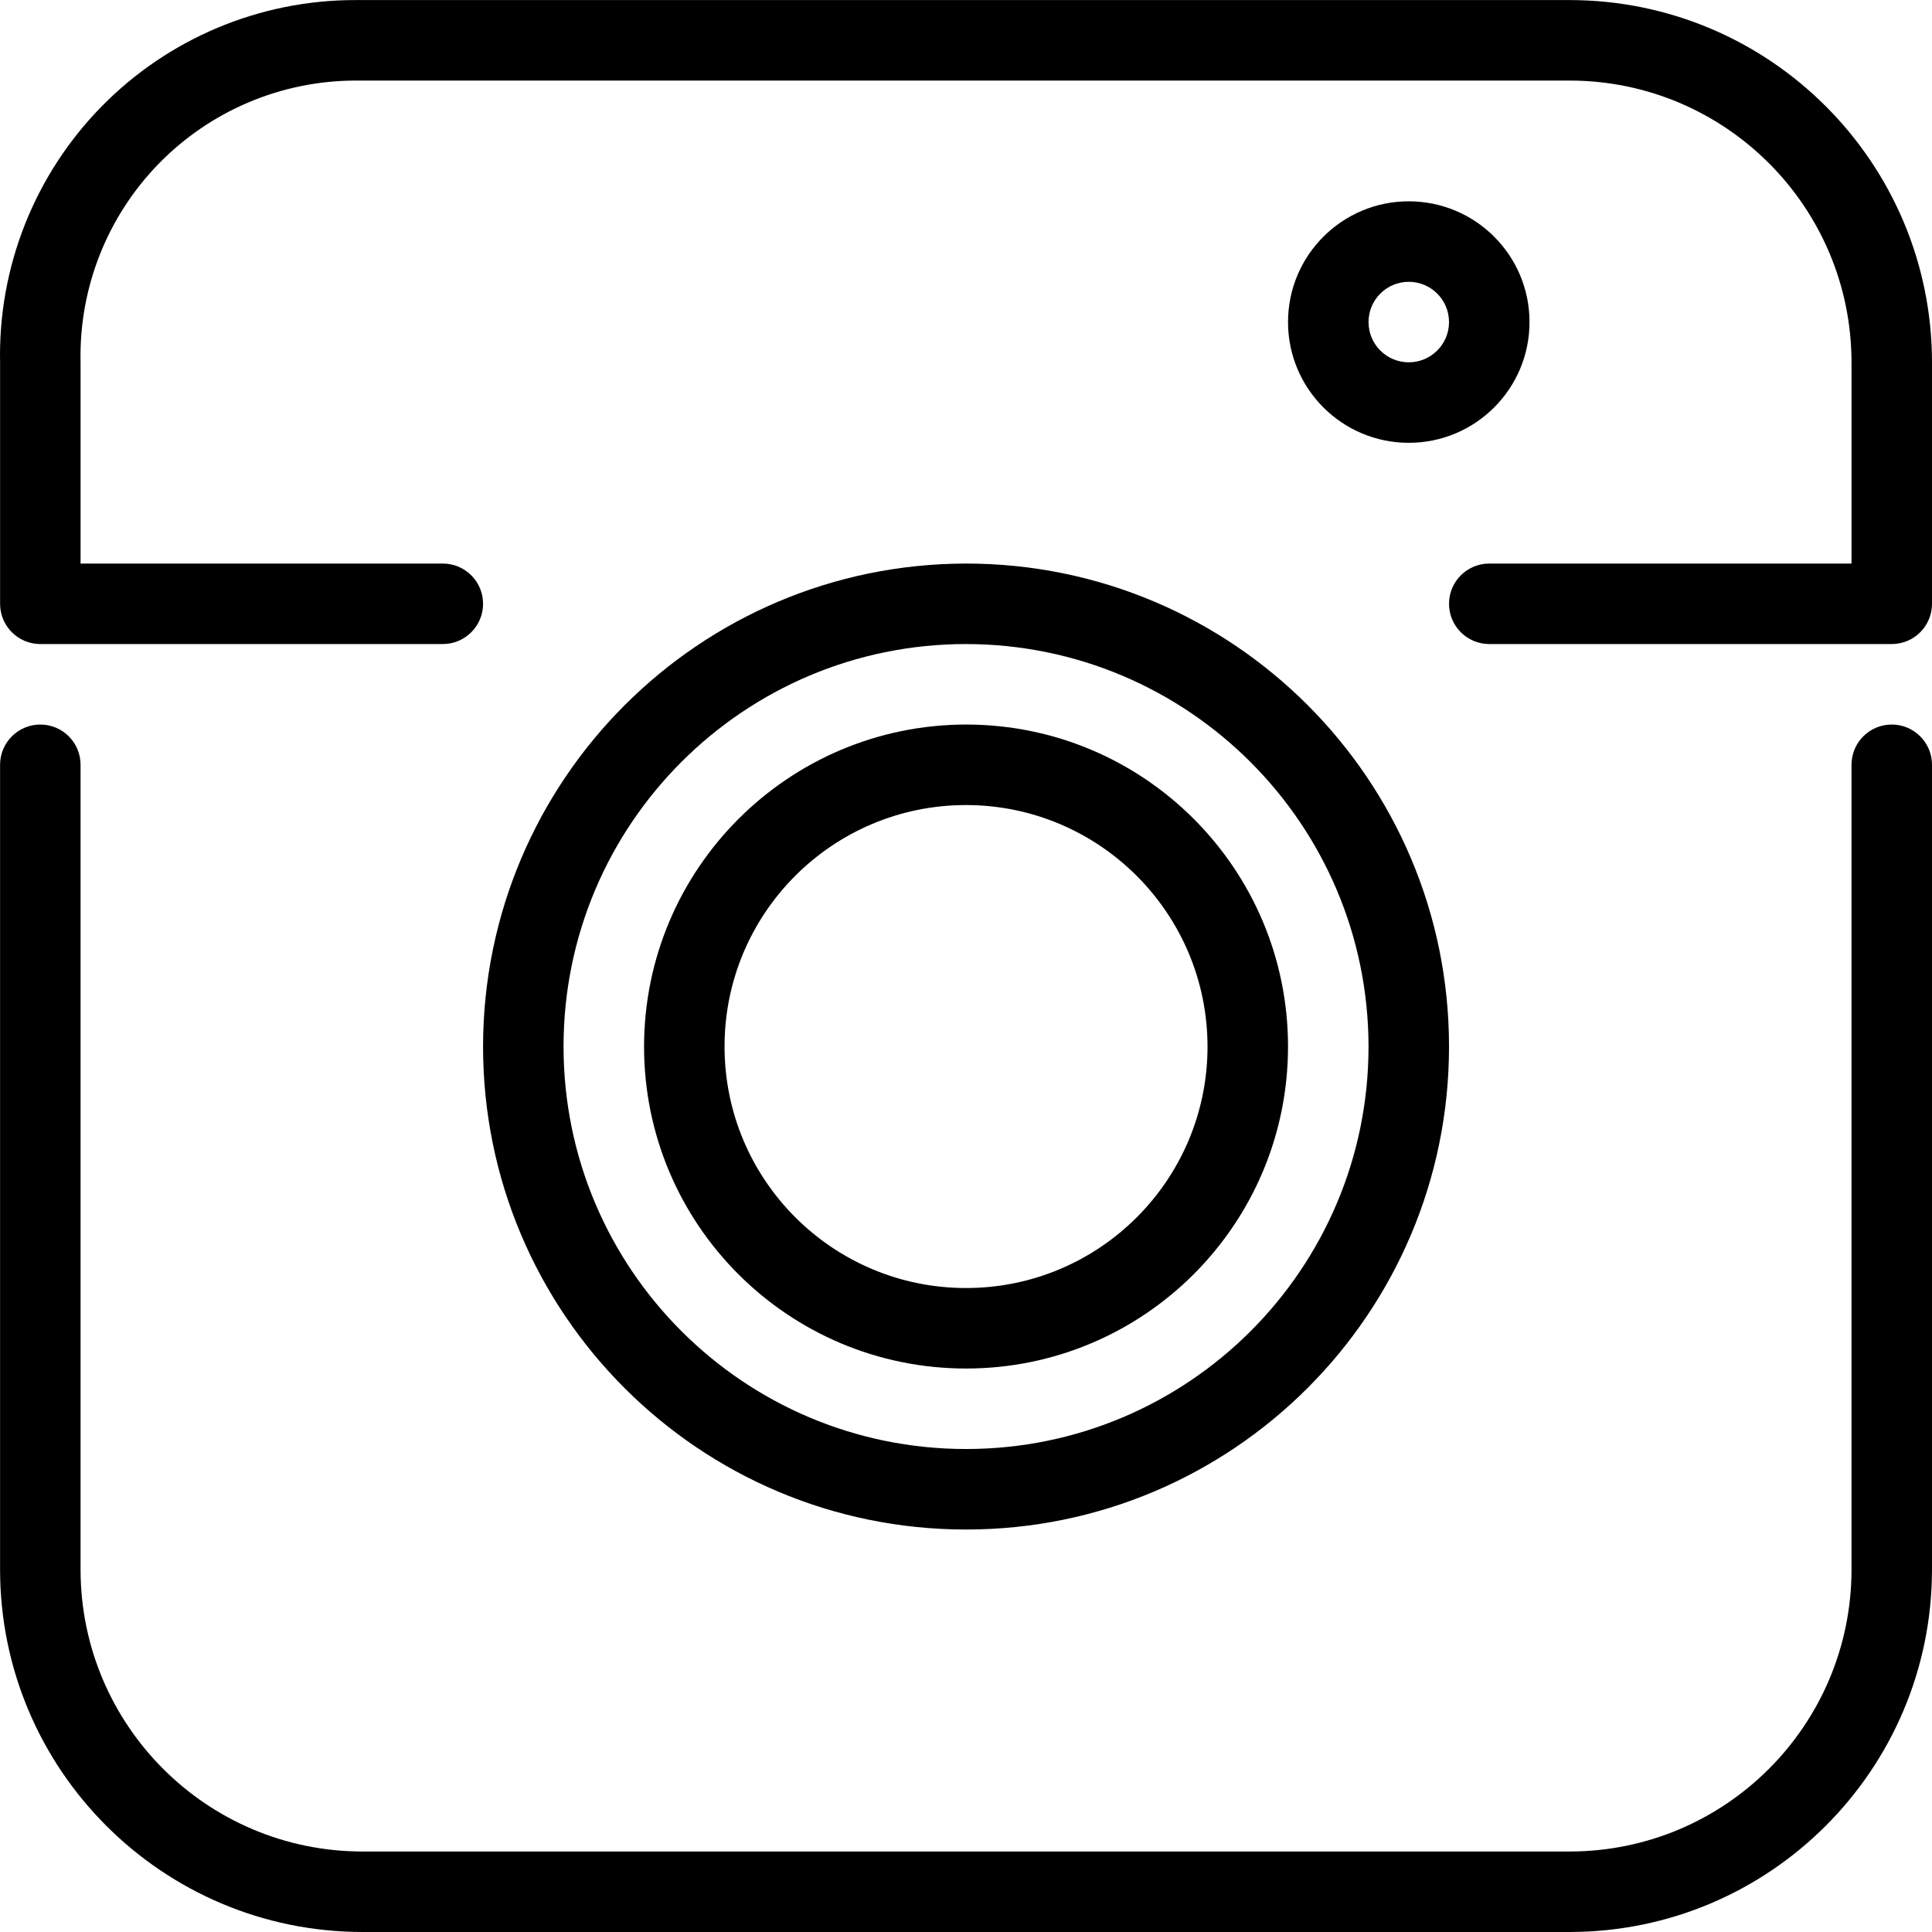
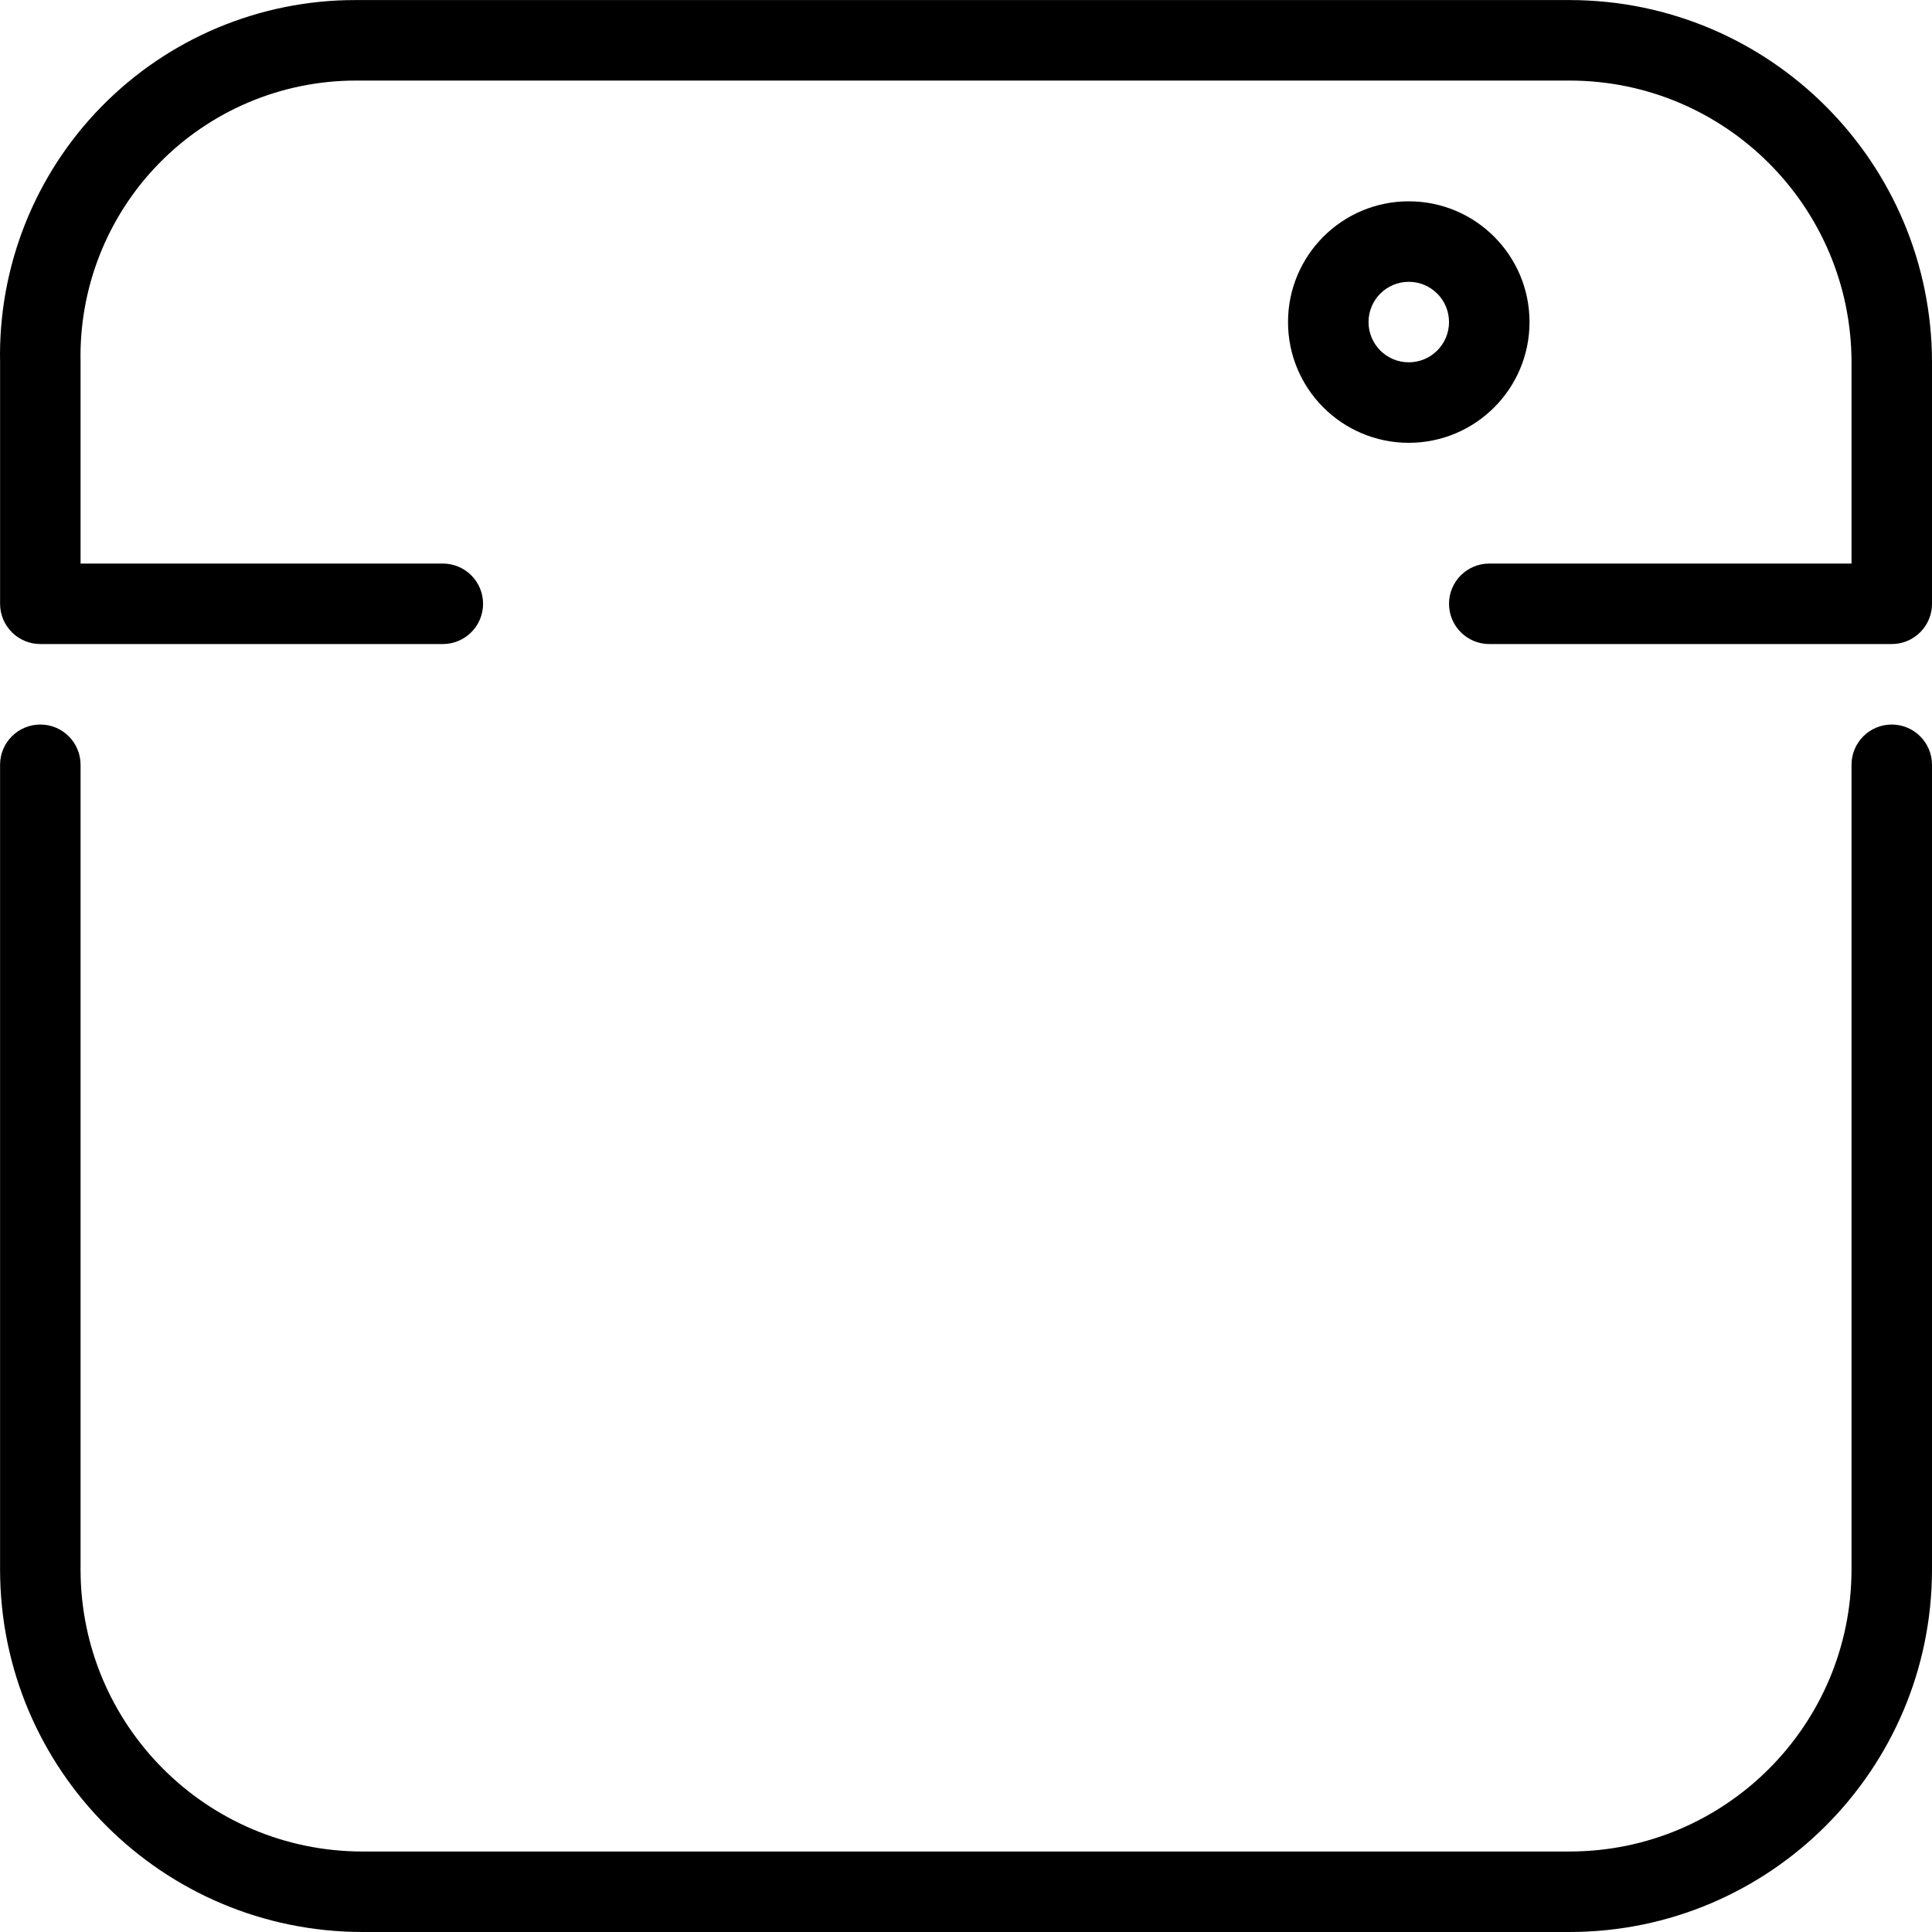
<svg xmlns="http://www.w3.org/2000/svg" height="512pt" viewBox="0 0 512.019 512" width="512pt">
  <path d="m416.02.008h-321.812c-25.305-.027-49.559 10.133-67.281 28.199-17.723 18.062-27.422 42.504-26.906 67.801v64c0 5.895 4.777 10.668 10.668 10.668h106.664c5.891 0 10.668-4.773 10.668-10.668 0-5.891-4.777-10.664-10.668-10.664h-96v-53.336c-.449-19.621 7.023-38.598 20.73-52.648 13.707-14.047 32.496-21.984 52.125-22.016h321.812c41.219.047 74.621 33.449 74.668 74.664v53.336h-96c-5.891 0-10.668 4.773-10.668 10.664 0 5.895 4.777 10.668 10.668 10.668h106.664c5.891 0 10.668-4.773 10.668-10.668v-64c-.059-52.992-43.004-95.937-96-96zm0 0" />
  <path d="m501.352 192.008c-5.891 0-10.664 4.777-10.664 10.668v213.332c-.047 41.219-33.449 74.621-74.668 74.668h-320c-41.219-.047-74.621-33.449-74.668-74.668v-213.332c0-5.891-4.773-10.668-10.664-10.668s-10.668 4.777-10.668 10.668v213.332c.059 52.996 43.004 95.941 96 96h320c52.996-.059 95.941-43.004 96-96v-213.332c0-5.891-4.777-10.668-10.668-10.668zm0 0" />
-   <path d="m128.02 277.344c0 70.691 57.309 128 128 128 70.691 0 128-57.309 128-128s-57.309-128-128-128c-70.66.082-127.918 57.34-128 128zm234.668 0c0 58.91-47.758 106.664-106.668 106.664-58.91 0-106.668-47.754-106.668-106.664s47.758-106.668 106.668-106.668c58.883.066 106.602 47.785 106.668 106.668zm0 0" />
-   <path d="m170.688 277.344c0 47.129 38.203 85.332 85.332 85.332 47.129 0 85.332-38.203 85.332-85.332s-38.203-85.336-85.332-85.336c-47.105.055-85.281 38.23-85.332 85.336zm149.332 0c0 35.344-28.652 64-64 64-35.348 0-64-28.656-64-64 0-35.348 28.652-64 64-64 35.328.039 63.957 28.672 64 64zm0 0" />
  <path d="m373.352 117.344c17.676 0 32-14.328 32-32s-14.324-32-32-32c-17.672 0-32 14.328-32 32s14.328 32 32 32zm0-42.668c5.891 0 10.668 4.777 10.668 10.668s-4.777 10.664-10.668 10.664c-5.891 0-10.664-4.773-10.664-10.664s4.773-10.668 10.664-10.668zm0 0" />
</svg>